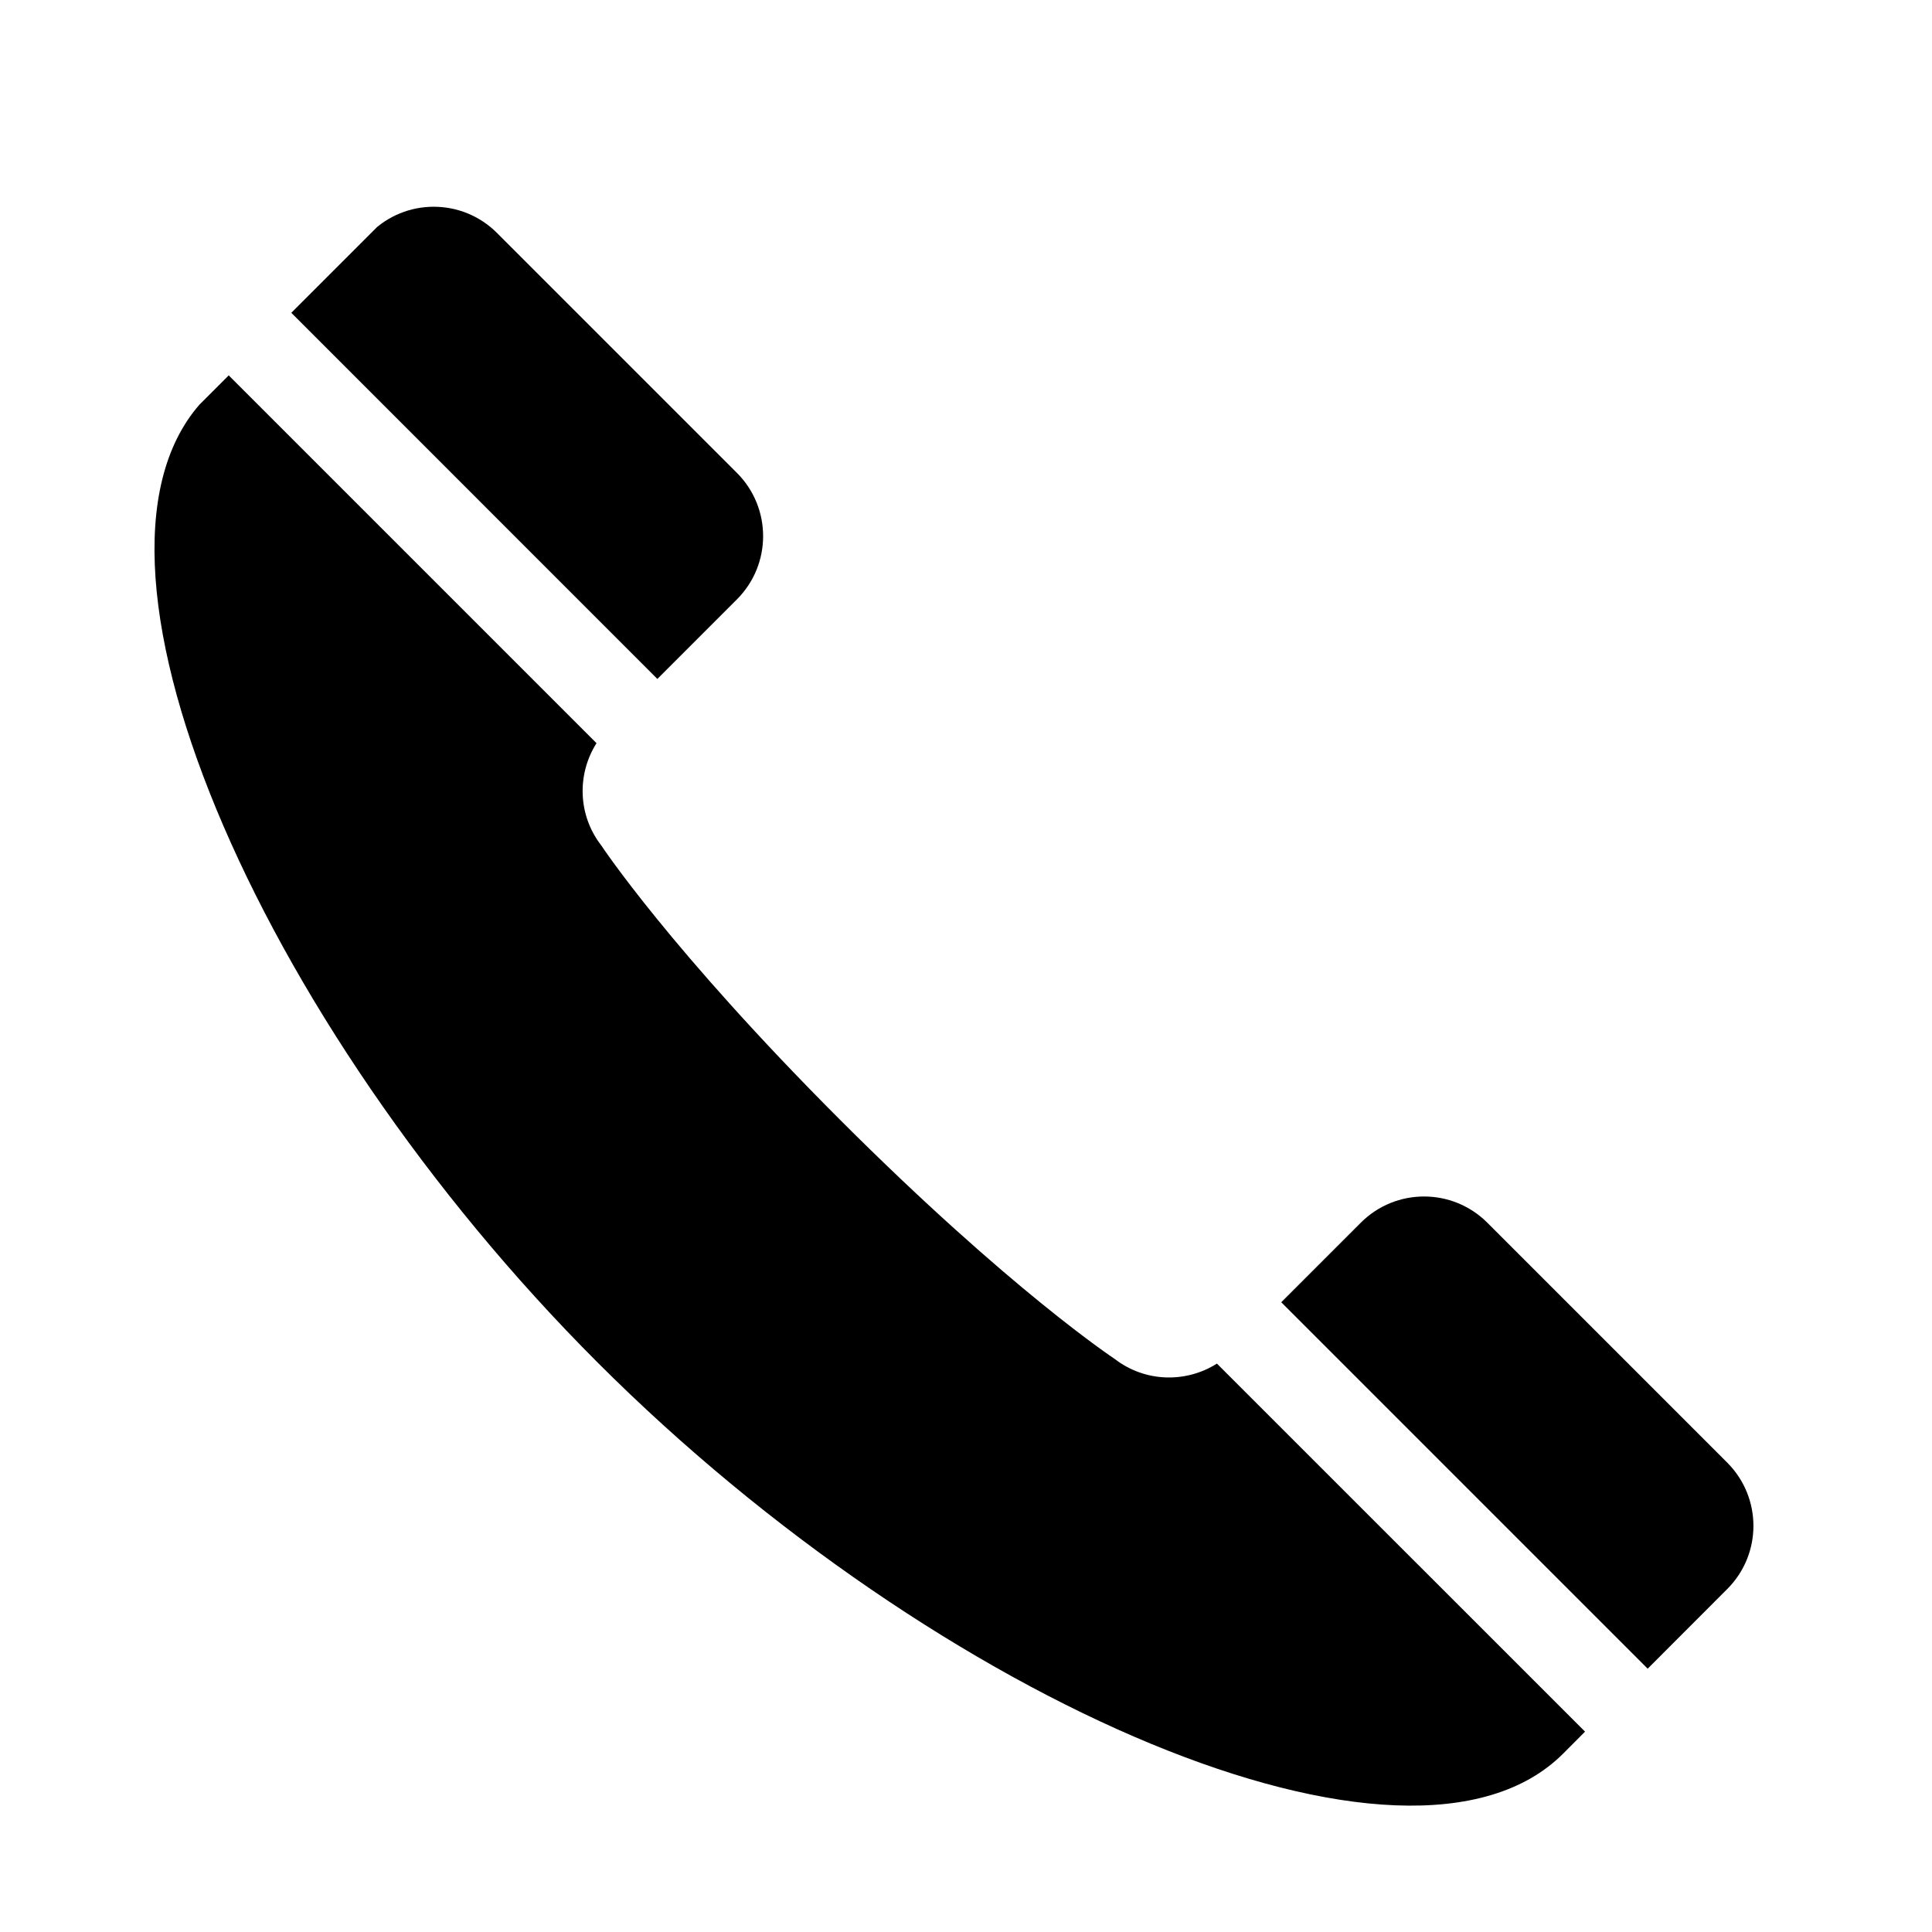
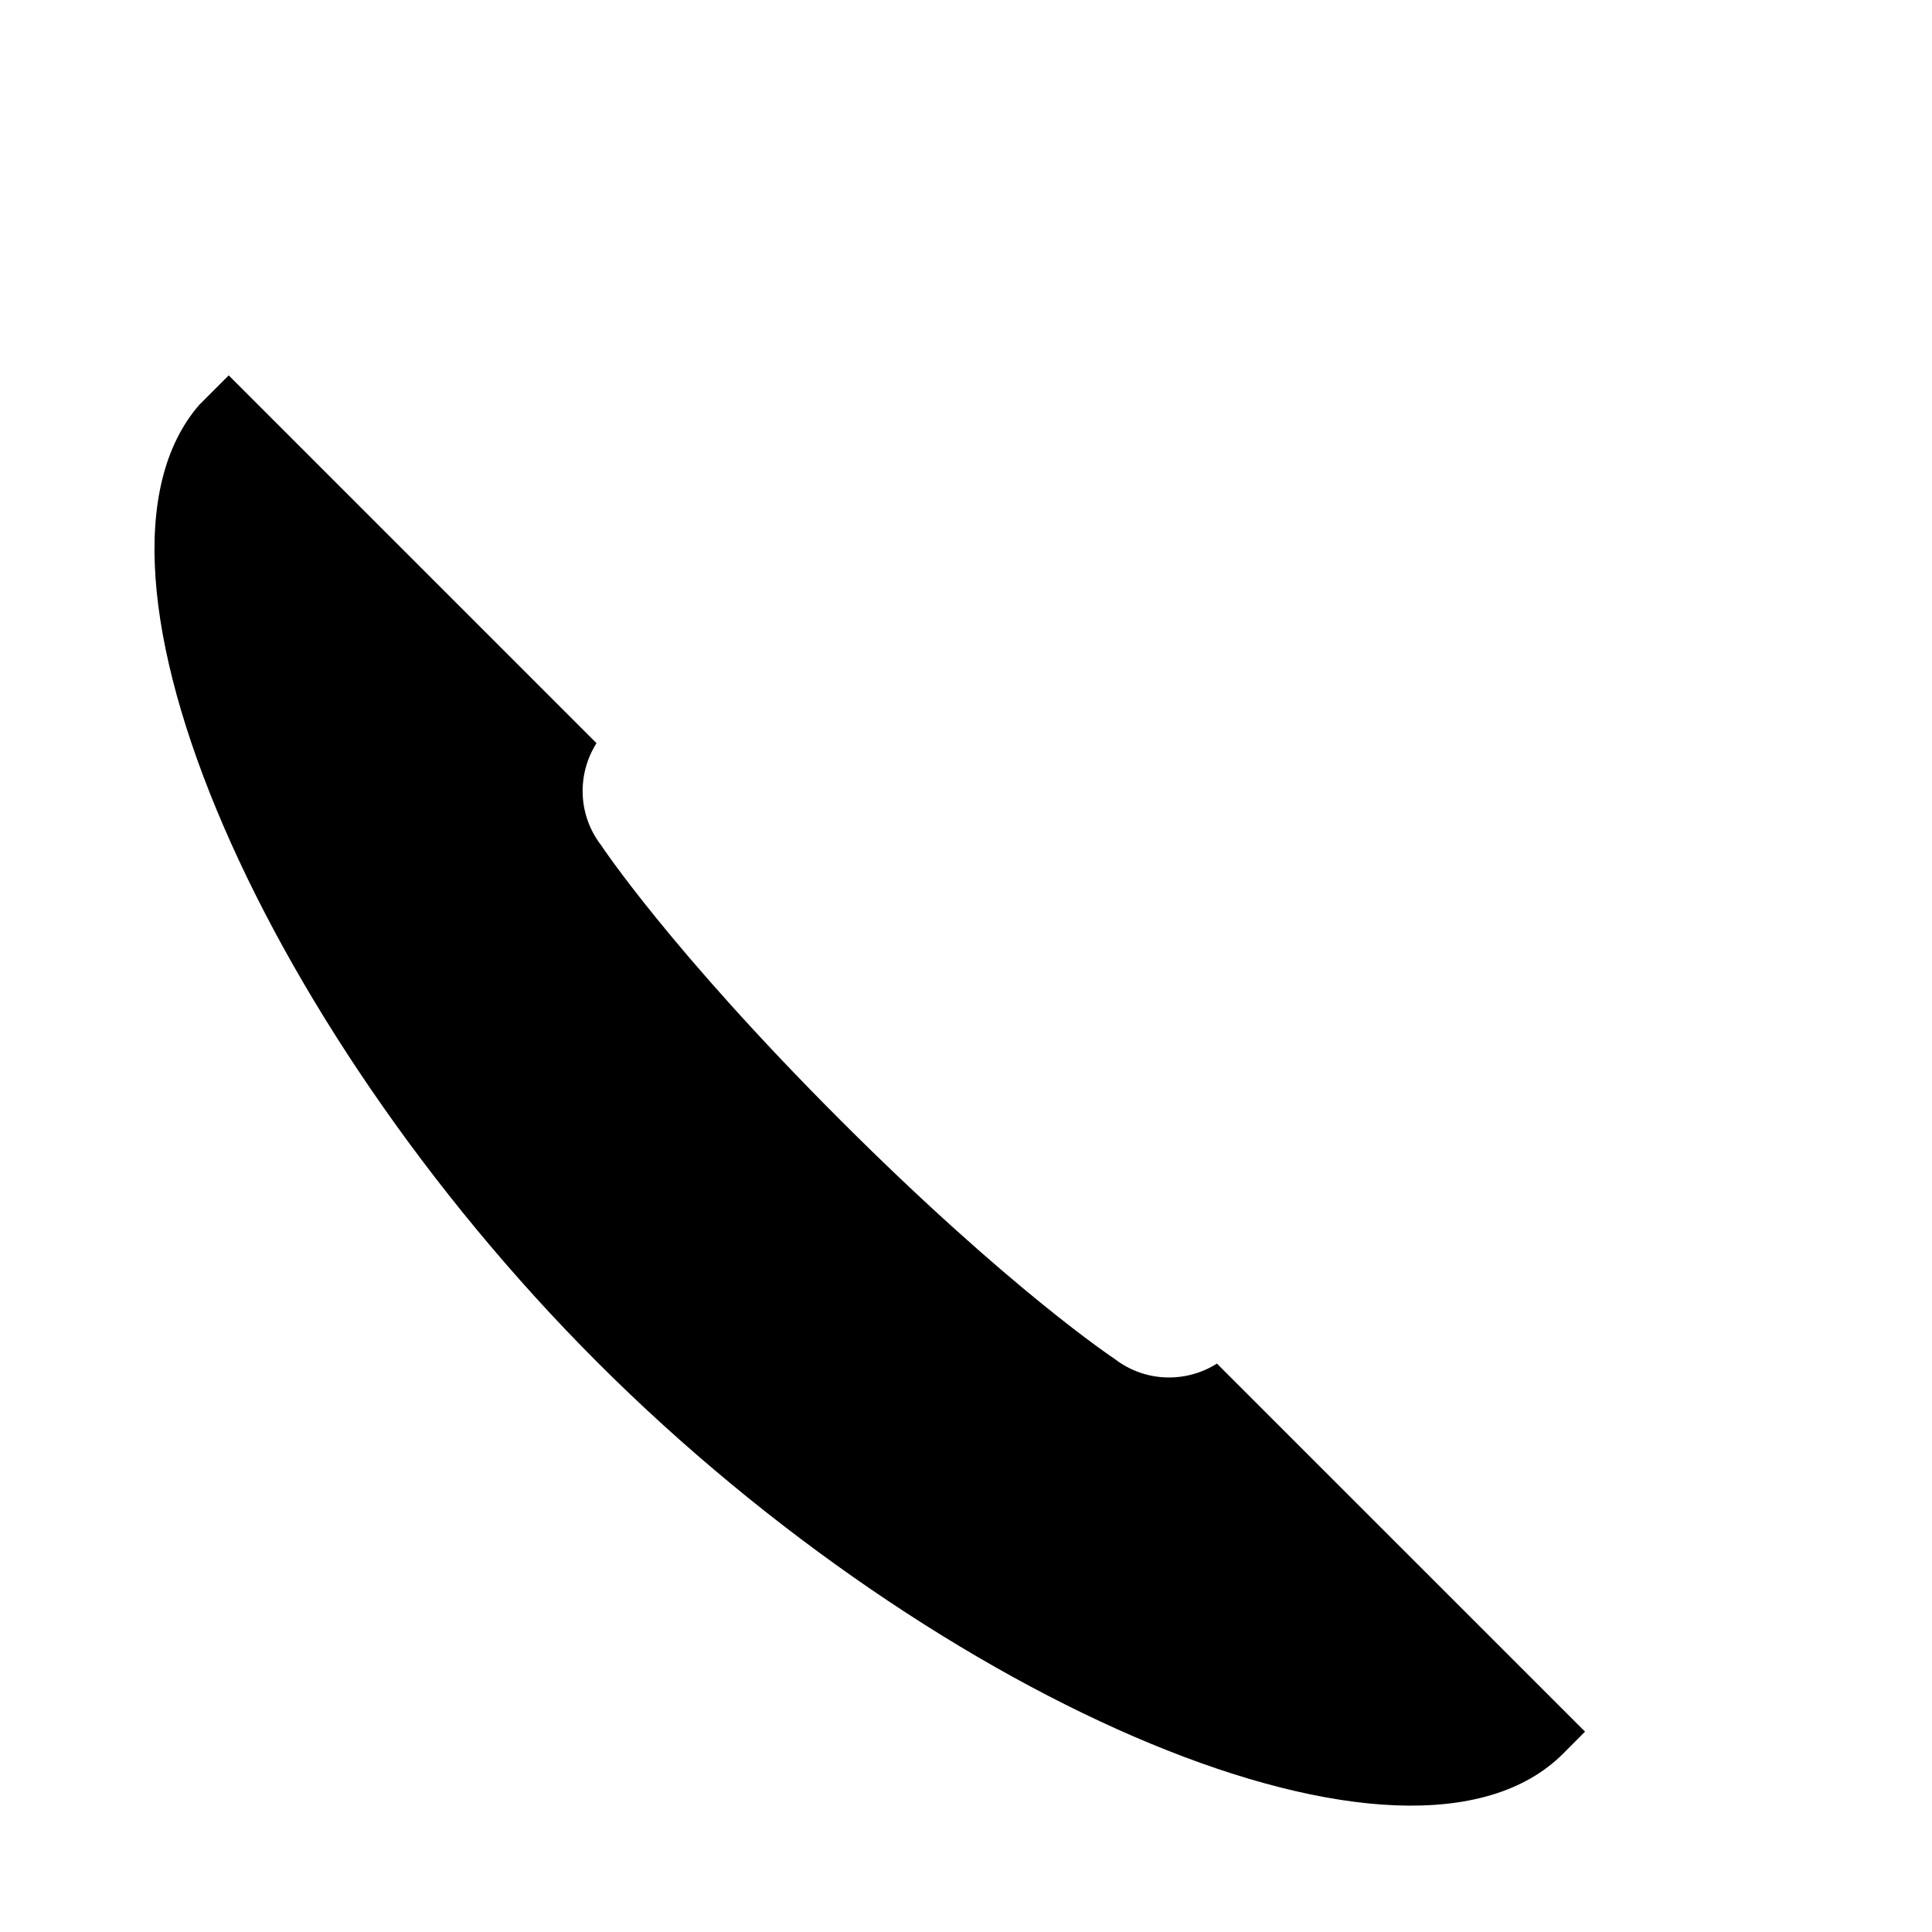
<svg xmlns="http://www.w3.org/2000/svg" width="24" height="24" viewBox="0 0 24 24" fill="none">
  <g clip-path="url(#clip0_41_6021)">
    <g clip-path="url(#clip1_41_6021)">
-       <path d="M21.457 19.739C21.449 19.748 21.347 19.85 20.468 20.729L15.916 16.177L16.905 15.188C17.339 14.755 18.041 14.755 18.475 15.188L21.457 18.17C21.89 18.604 21.89 19.306 21.457 19.739Z" fill="black" />
      <path d="M7.424 16.926C3.18 12.682 0.658 6.839 2.565 4.933C2.662 4.835 2.751 4.747 2.838 4.66L7.41 9.232C7.165 9.619 7.178 10.127 7.469 10.502C7.469 10.502 8.322 11.796 10.437 13.912C12.553 16.028 13.847 16.881 13.847 16.881C14.222 17.171 14.73 17.184 15.117 16.939L19.69 21.511C19.603 21.599 19.514 21.687 19.417 21.785C17.51 23.691 11.667 21.169 7.424 16.926Z" fill="black" />
-       <path d="M9.155 7.445L8.166 8.434L3.615 3.882C4.494 3.003 4.596 2.901 4.604 2.893C5.037 2.46 5.739 2.46 6.173 2.893L9.155 5.875C9.588 6.309 9.588 7.011 9.155 7.445Z" fill="black" />
    </g>
  </g>
  <defs>
    <clipPath id="clip0_41_6021">
      <rect width="24" height="24" fill="white" />
    </clipPath>
    <clipPath id="clip1_41_6021">
      <rect width="23.832" height="23.832" fill="white" transform="matrix(0.707 -0.707 -0.707 -0.707 10.5 30.703)" />
    </clipPath>
  </defs>
</svg>